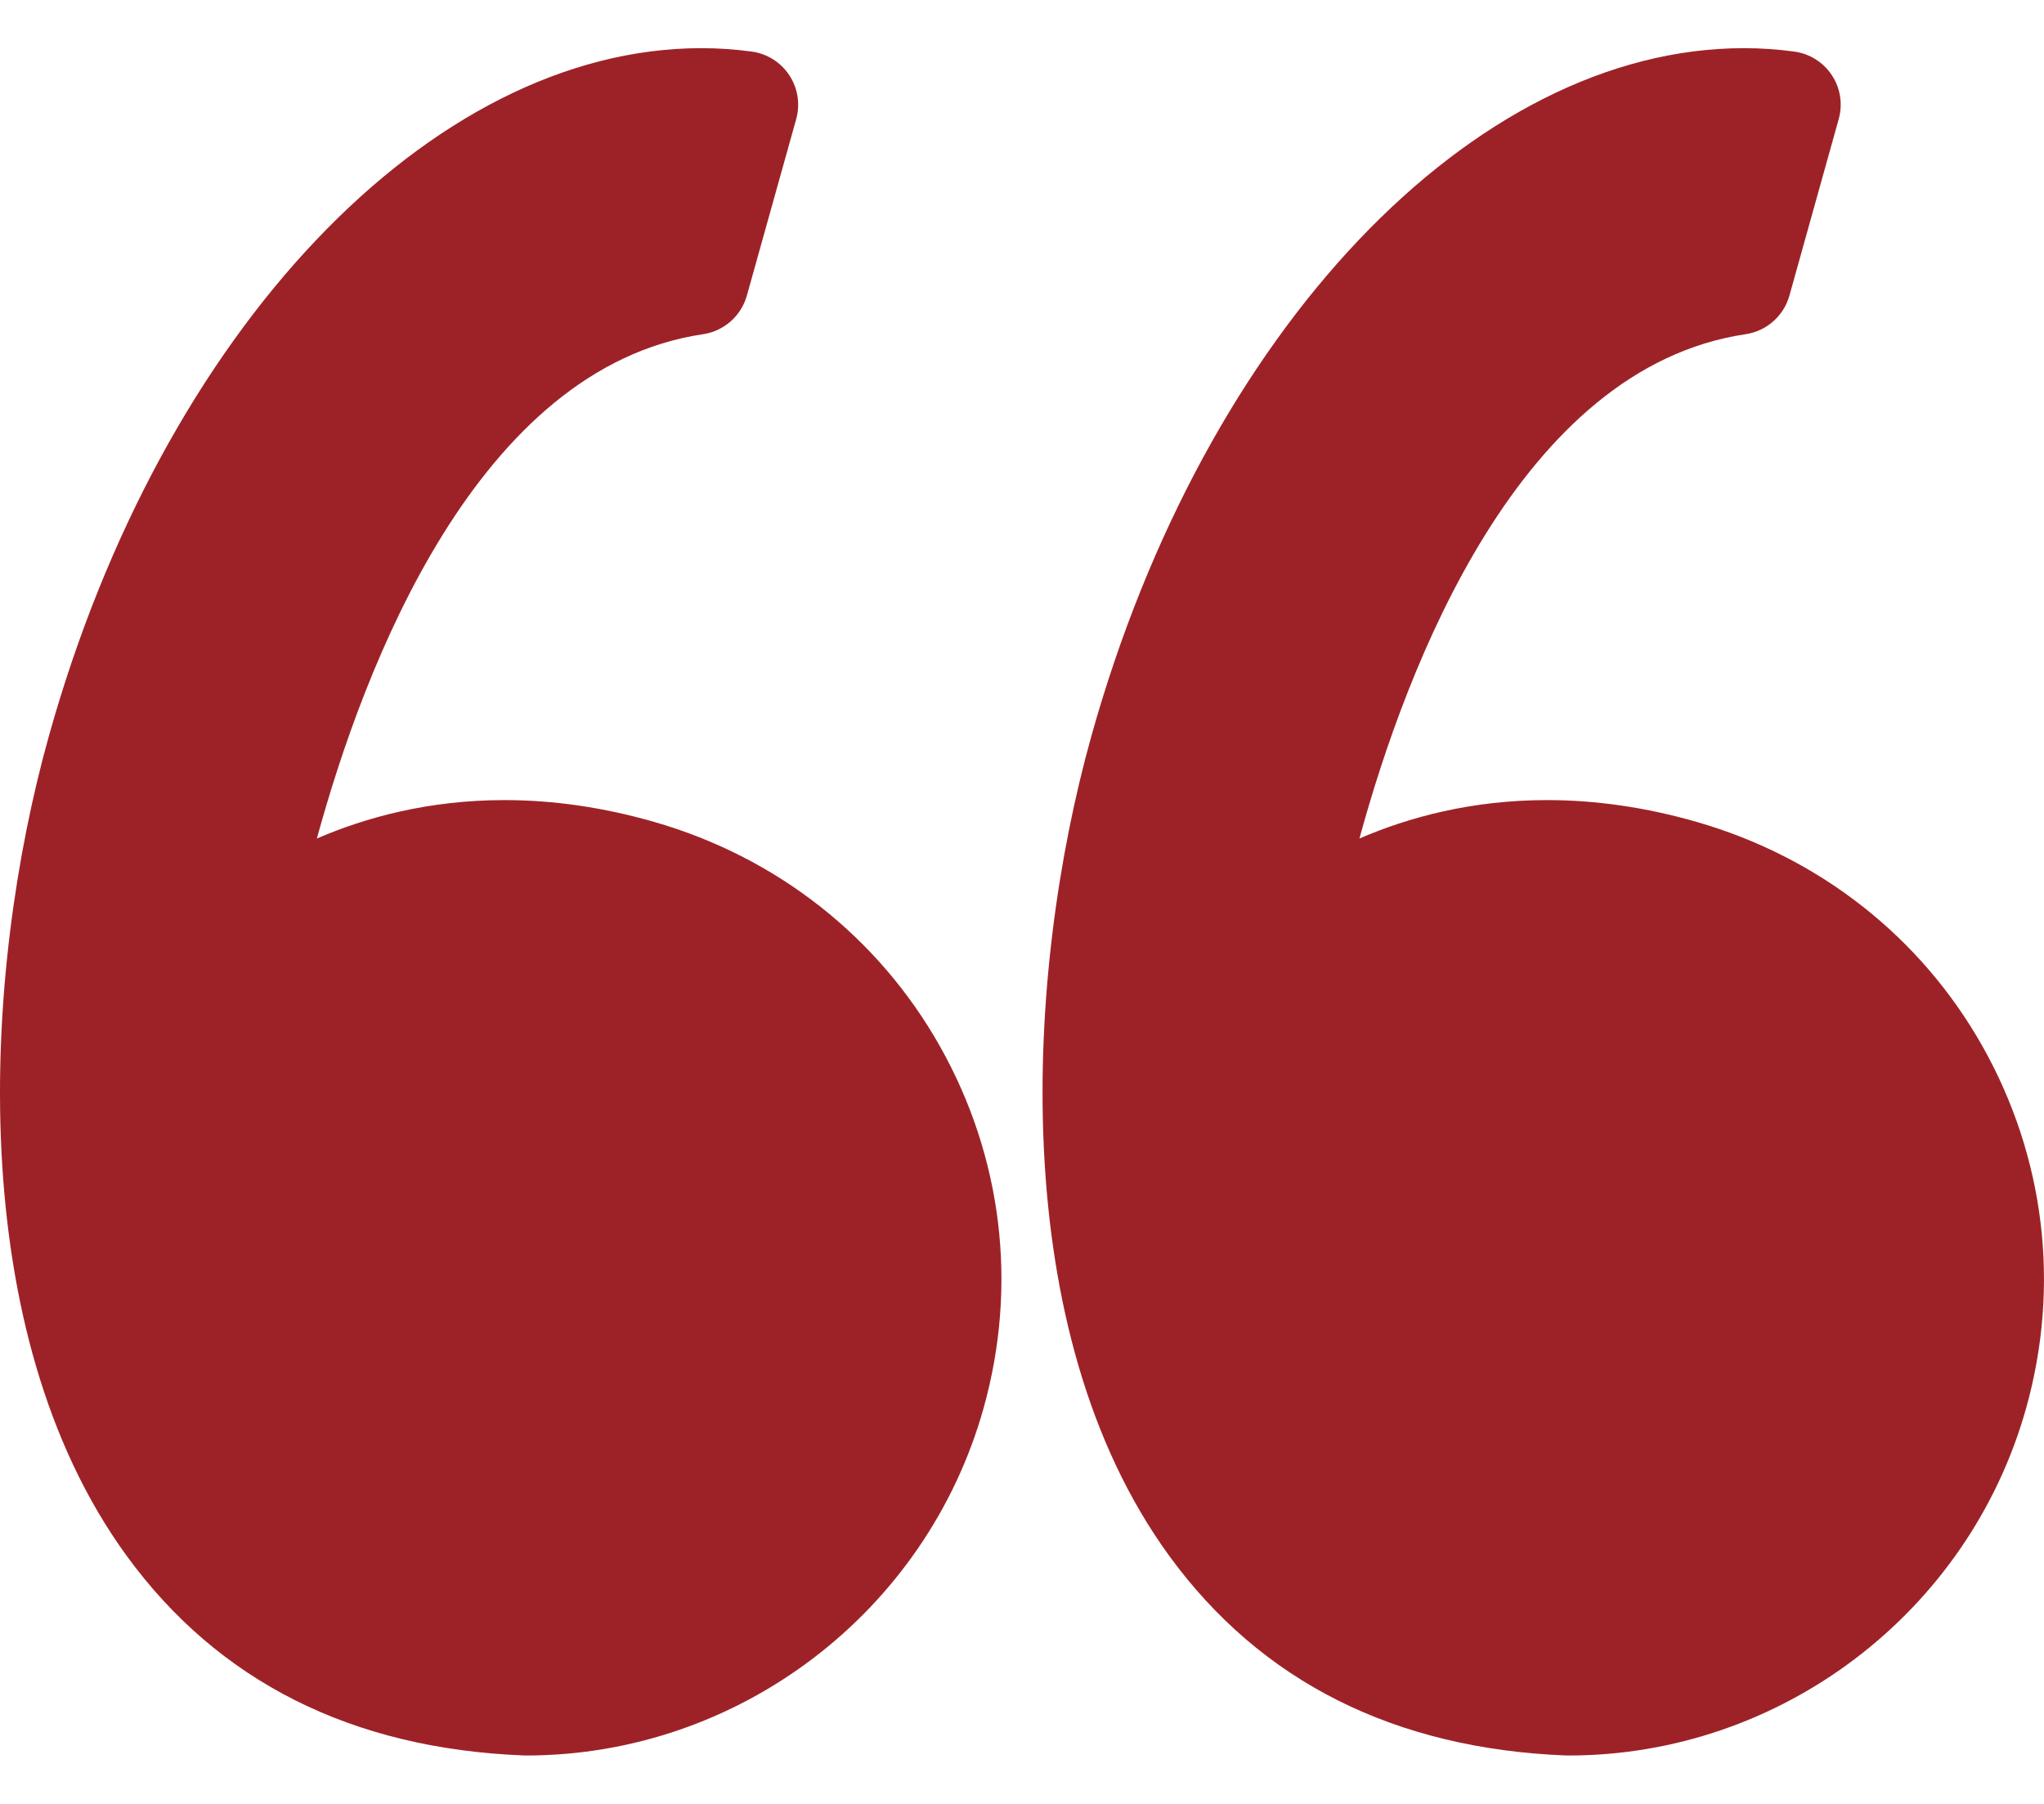
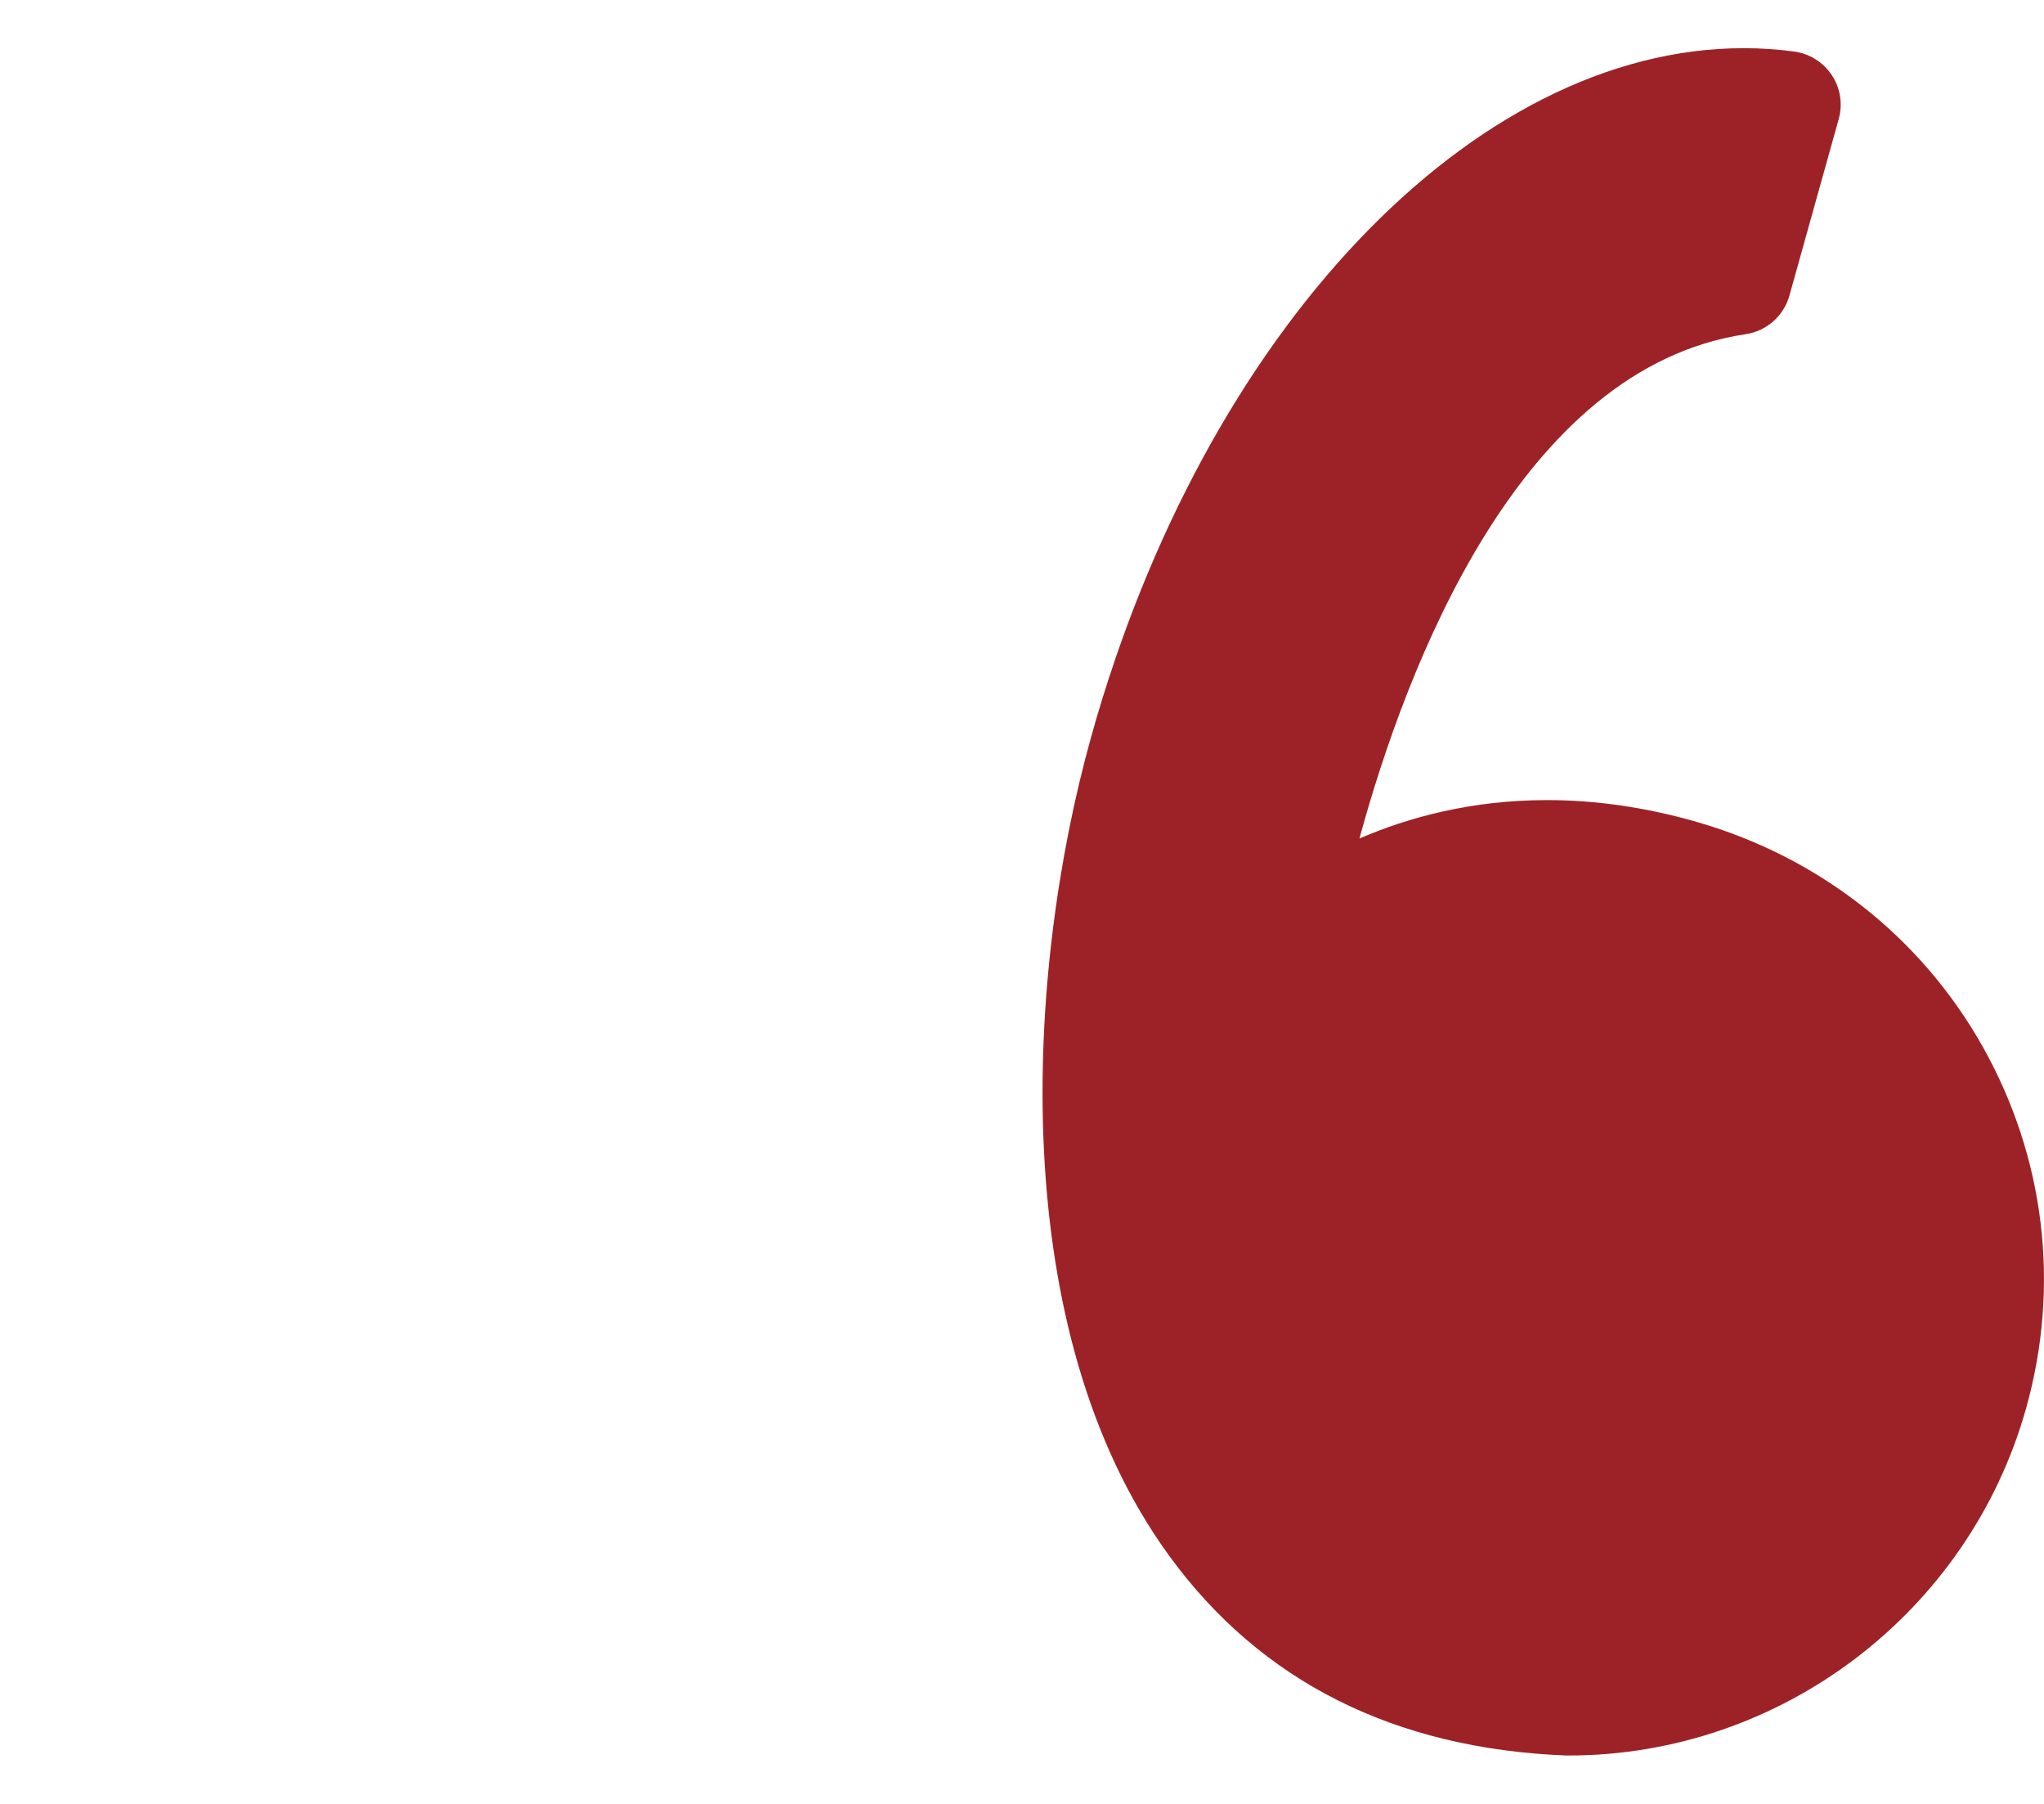
<svg xmlns="http://www.w3.org/2000/svg" width="34" height="30" viewBox="0 0 34 30" fill="none">
-   <path d="M10.882 13.669C10.044 13.428 9.207 13.306 8.393 13.306C7.135 13.306 6.085 13.593 5.271 13.945C6.056 11.073 7.941 6.116 11.695 5.558C12.043 5.506 12.328 5.255 12.423 4.917L13.244 1.981C13.313 1.733 13.272 1.467 13.13 1.252C12.989 1.037 12.761 0.893 12.506 0.858C12.229 0.82 11.947 0.801 11.667 0.801C7.16 0.801 2.696 5.505 0.813 12.241C-0.293 16.192 -0.617 22.133 2.106 25.873C3.63 27.965 5.854 29.083 8.715 29.194C8.726 29.195 8.738 29.195 8.75 29.195C12.28 29.195 15.41 26.818 16.362 23.414C16.931 21.379 16.674 19.246 15.637 17.404C14.612 15.584 12.923 14.256 10.882 13.669Z" fill="#9D2227" />
  <path d="M32.979 17.404C31.954 15.584 30.265 14.256 28.223 13.669C27.386 13.428 26.549 13.306 25.734 13.306C24.477 13.306 23.427 13.593 22.613 13.945C23.397 11.073 25.282 6.116 29.037 5.558C29.385 5.506 29.67 5.255 29.765 4.917L30.585 1.981C30.655 1.733 30.614 1.467 30.472 1.252C30.331 1.037 30.103 0.893 29.848 0.858C29.571 0.82 29.289 0.801 29.008 0.801C24.501 0.801 20.038 5.505 18.154 12.241C17.049 16.192 16.725 22.133 19.448 25.873C20.972 27.966 23.196 29.083 26.056 29.195C26.068 29.195 26.08 29.195 26.092 29.195C29.622 29.195 32.752 26.818 33.704 23.414C34.273 21.38 34.015 19.246 32.979 17.404Z" fill="#9D2227" />
</svg>